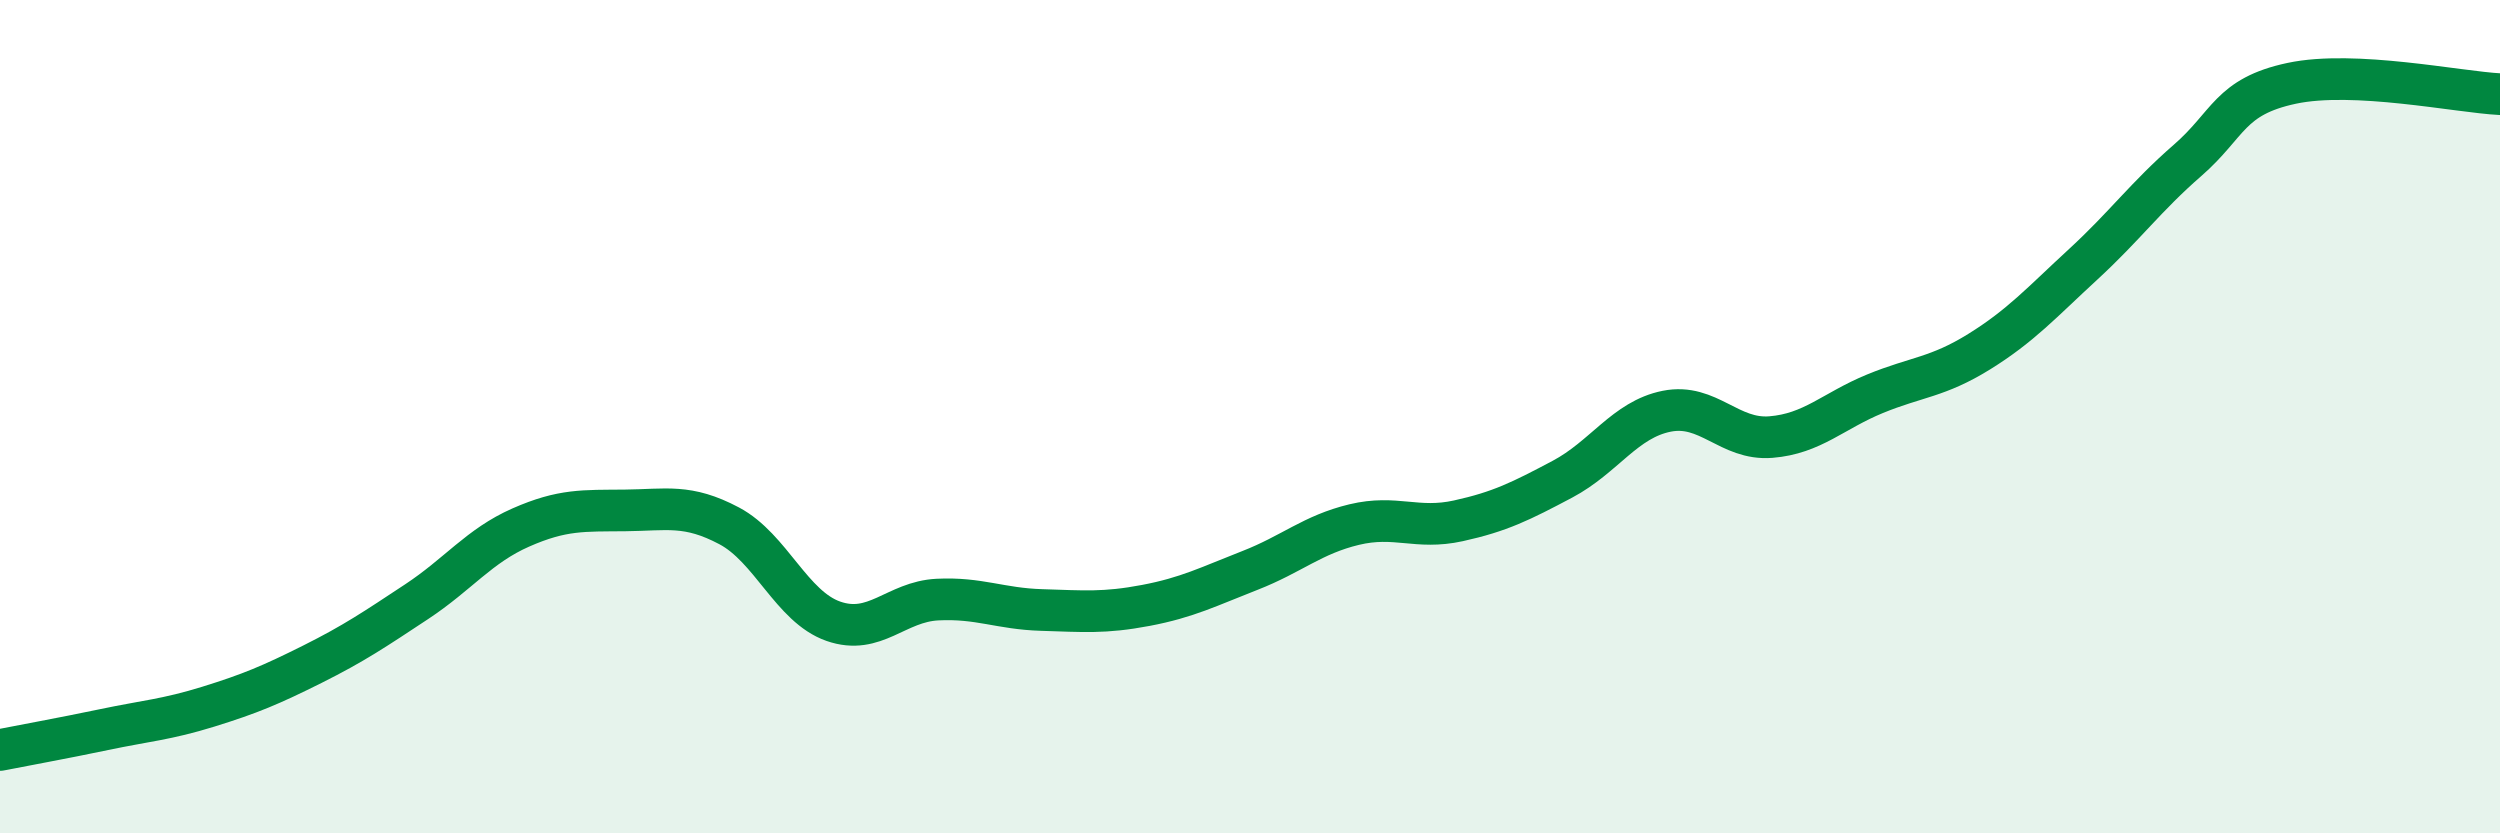
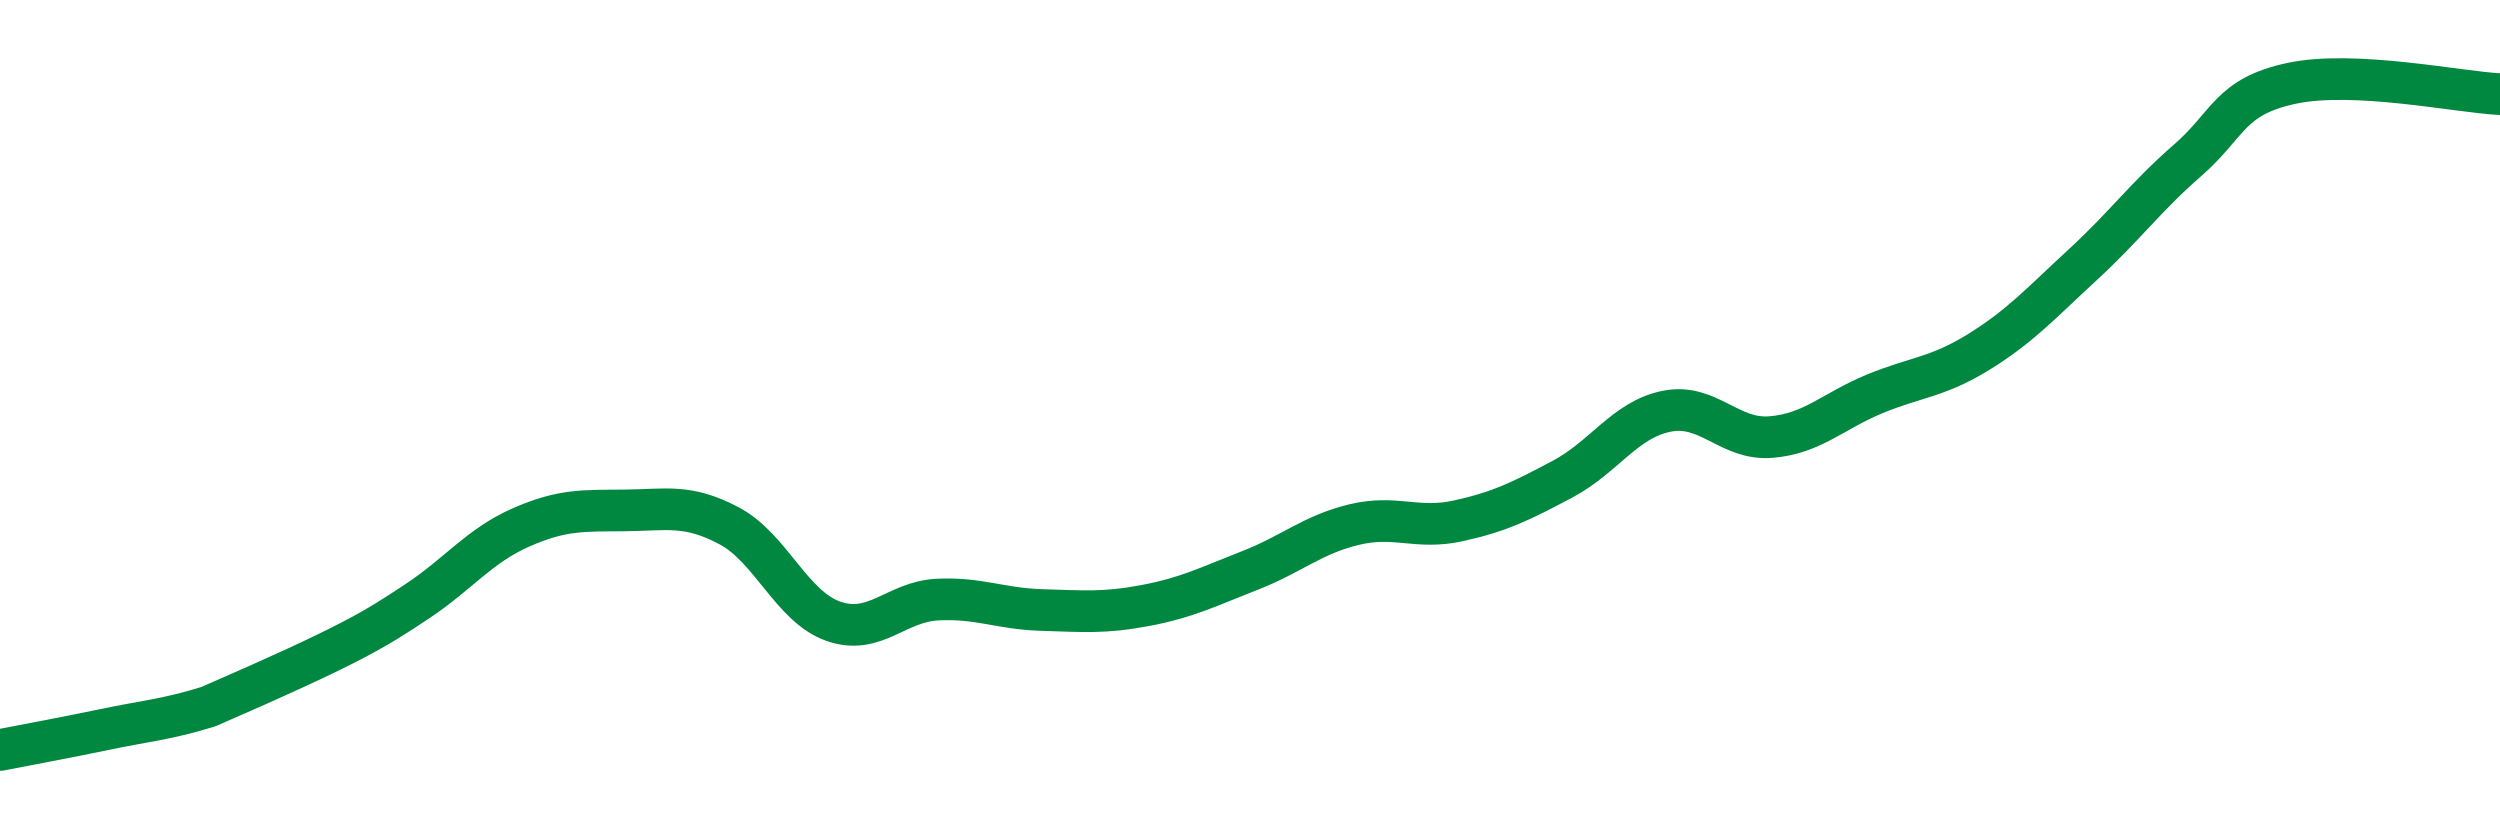
<svg xmlns="http://www.w3.org/2000/svg" width="60" height="20" viewBox="0 0 60 20">
-   <path d="M 0,18 C 0.5,17.9 1.5,17.72 2.5,17.51 C 3.5,17.3 4,17.27 5,16.96 C 6,16.65 6.5,16.44 7.5,15.94 C 8.5,15.44 9,15.1 10,14.44 C 11,13.78 11.5,13.1 12.5,12.66 C 13.5,12.22 14,12.26 15,12.25 C 16,12.24 16.5,12.09 17.5,12.62 C 18.5,13.15 19,14.56 20,14.91 C 21,15.26 21.5,14.44 22.5,14.39 C 23.5,14.34 24,14.61 25,14.64 C 26,14.67 26.5,14.72 27.5,14.53 C 28.5,14.34 29,14.08 30,13.69 C 31,13.3 31.5,12.83 32.5,12.59 C 33.5,12.35 34,12.72 35,12.5 C 36,12.28 36.5,12.03 37.5,11.5 C 38.5,10.97 39,10.07 40,9.87 C 41,9.67 41.5,10.57 42.5,10.49 C 43.5,10.41 44,9.86 45,9.45 C 46,9.04 46.5,9.06 47.5,8.44 C 48.5,7.82 49,7.26 50,6.34 C 51,5.42 51.5,4.72 52.5,3.85 C 53.5,2.98 53.5,2.32 55,2 C 56.5,1.68 59,2.21 60,2.26L60 20L0 20Z" fill="#008740" opacity="0.1" stroke-linecap="round" stroke-linejoin="round" />
-   <path d="M 0,18 C 0.5,17.9 1.5,17.72 2.5,17.51 C 3.5,17.3 4,17.27 5,16.96 C 6,16.65 6.5,16.44 7.5,15.94 C 8.5,15.44 9,15.1 10,14.44 C 11,13.78 11.5,13.1 12.5,12.66 C 13.5,12.22 14,12.26 15,12.25 C 16,12.24 16.5,12.09 17.5,12.62 C 18.5,13.15 19,14.56 20,14.91 C 21,15.26 21.5,14.44 22.5,14.39 C 23.5,14.34 24,14.61 25,14.64 C 26,14.67 26.5,14.72 27.5,14.53 C 28.5,14.34 29,14.08 30,13.69 C 31,13.3 31.5,12.83 32.5,12.59 C 33.5,12.35 34,12.72 35,12.5 C 36,12.28 36.5,12.03 37.5,11.5 C 38.5,10.97 39,10.07 40,9.87 C 41,9.67 41.5,10.57 42.5,10.49 C 43.5,10.41 44,9.86 45,9.45 C 46,9.04 46.5,9.06 47.5,8.44 C 48.5,7.82 49,7.26 50,6.34 C 51,5.42 51.5,4.72 52.5,3.85 C 53.5,2.98 53.5,2.32 55,2 C 56.5,1.68 59,2.21 60,2.26" stroke="#008740" stroke-width="1" fill="none" stroke-linecap="round" stroke-linejoin="round" />
+   <path d="M 0,18 C 0.5,17.9 1.5,17.72 2.5,17.51 C 3.5,17.3 4,17.27 5,16.96 C 8.5,15.44 9,15.1 10,14.44 C 11,13.78 11.5,13.1 12.5,12.66 C 13.5,12.22 14,12.26 15,12.25 C 16,12.24 16.5,12.09 17.5,12.62 C 18.5,13.15 19,14.56 20,14.91 C 21,15.26 21.5,14.44 22.5,14.39 C 23.5,14.34 24,14.61 25,14.64 C 26,14.67 26.5,14.72 27.5,14.53 C 28.5,14.34 29,14.08 30,13.69 C 31,13.3 31.5,12.83 32.5,12.59 C 33.5,12.35 34,12.72 35,12.5 C 36,12.28 36.5,12.03 37.5,11.5 C 38.5,10.97 39,10.07 40,9.87 C 41,9.67 41.5,10.57 42.5,10.49 C 43.5,10.41 44,9.86 45,9.45 C 46,9.04 46.5,9.06 47.5,8.44 C 48.5,7.82 49,7.26 50,6.34 C 51,5.42 51.5,4.72 52.5,3.85 C 53.5,2.98 53.5,2.32 55,2 C 56.5,1.68 59,2.21 60,2.26" stroke="#008740" stroke-width="1" fill="none" stroke-linecap="round" stroke-linejoin="round" />
</svg>